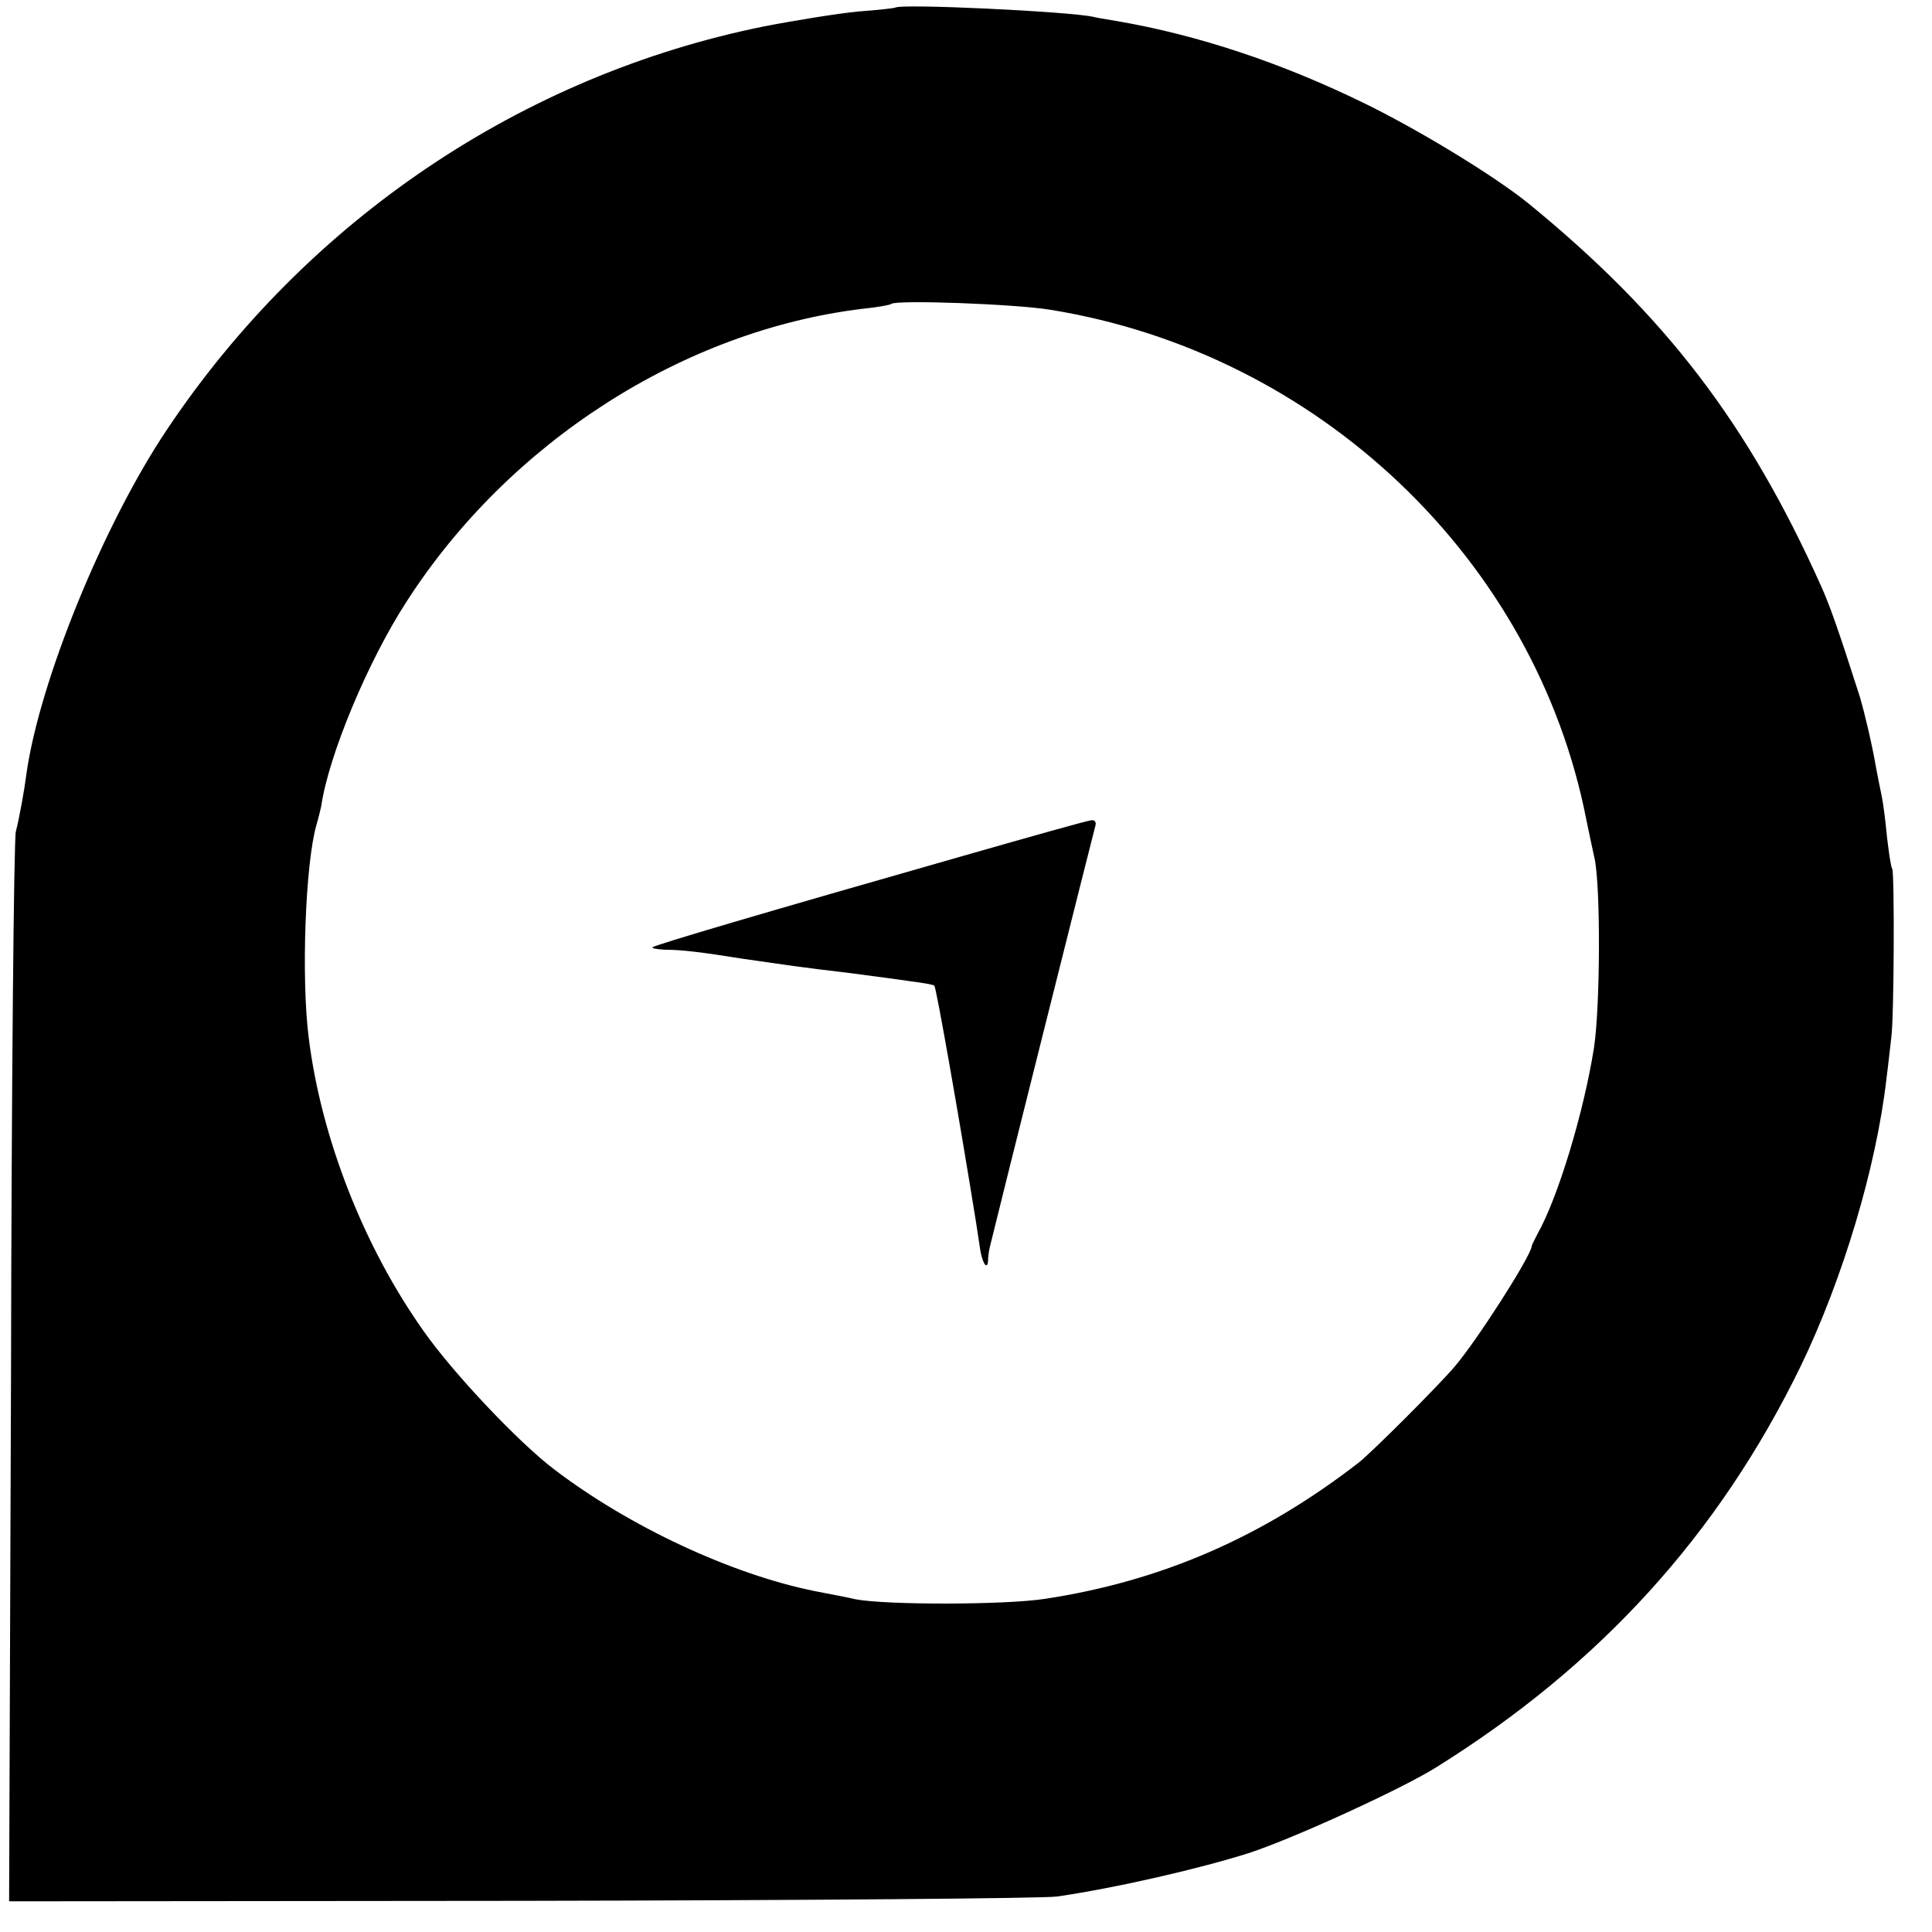
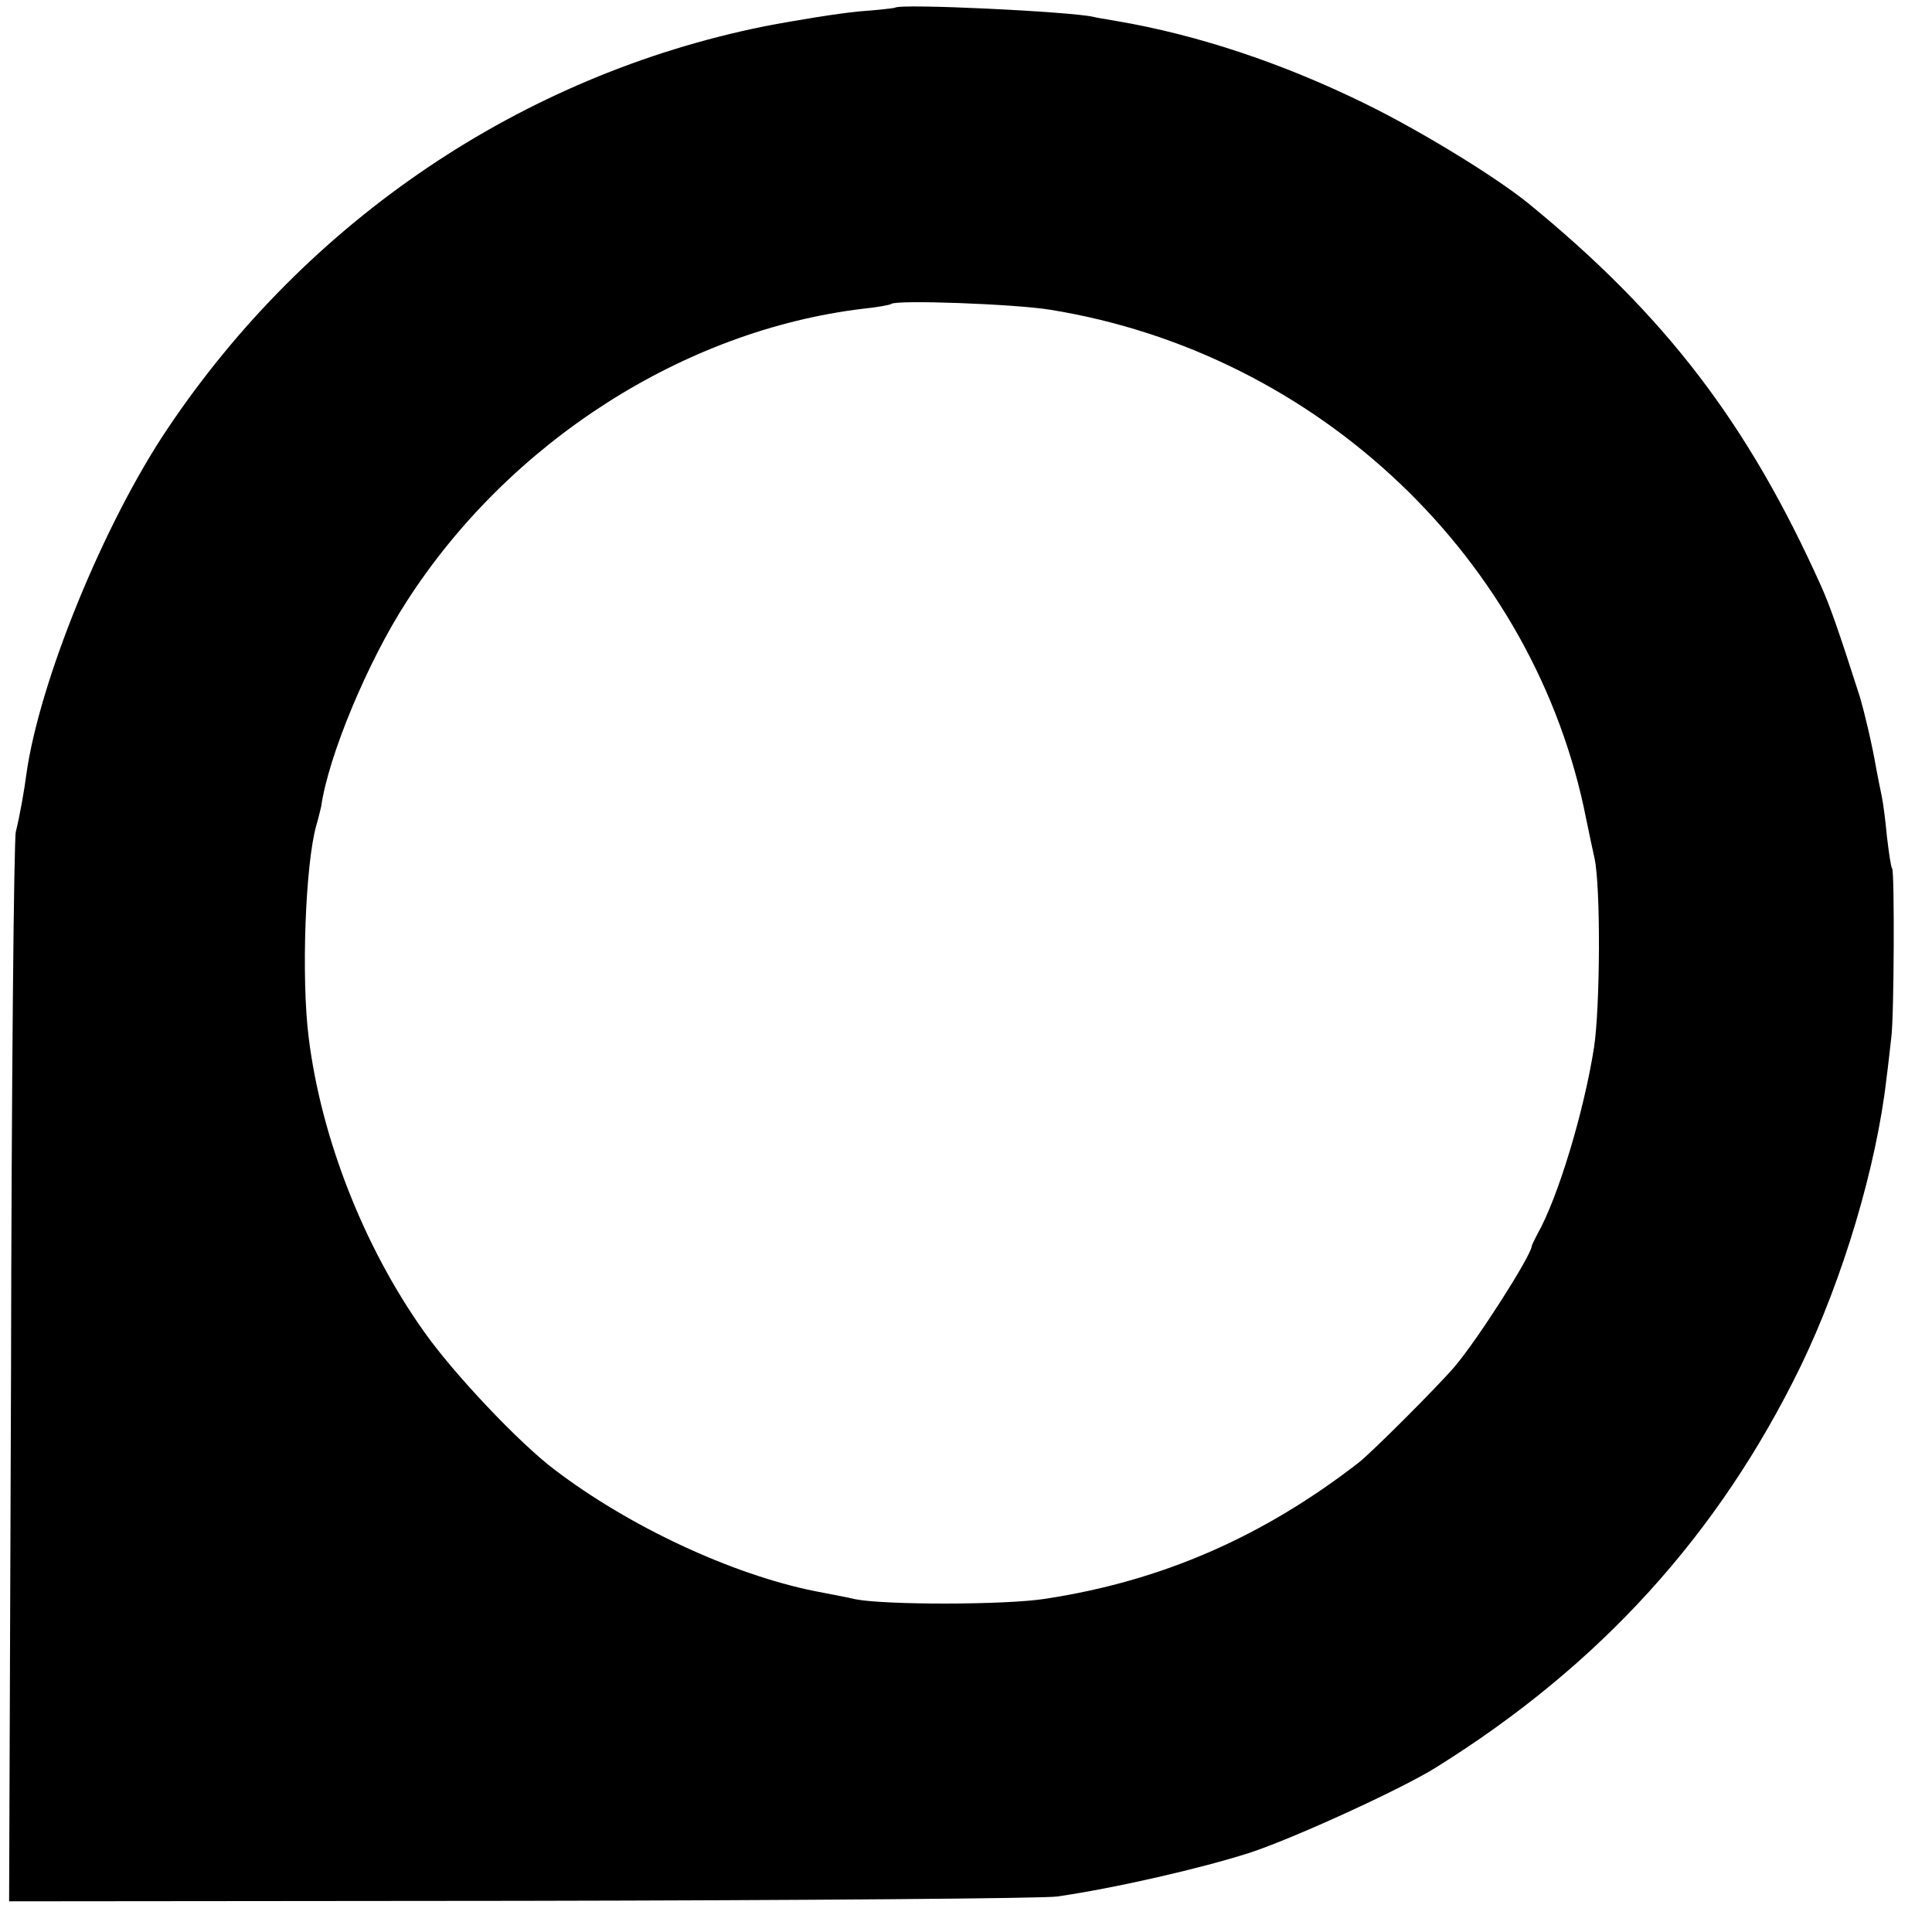
<svg xmlns="http://www.w3.org/2000/svg" version="1.0" width="403pt" height="403pt" viewBox="0 0 403 403" preserveAspectRatio="xMidYMid meet">
  <g transform="translate(0,403) scale(0.1,-0.1)" fill="#000000" stroke="none">
    <path d="M1867 4014 c-1 -1 -36 -5 -77 -8 -41 -4 -129 -18 -196 -31 -505 -102 -953 -404 -1245 -840 -133 -198 -267 -527 -294 -720 -4 -32 -14 -88 -22 -120 -4 -16 -9 -525 -10 -1130 l-4 -1101 1068 1 c587 1 1091 5 1118 9 124 18 301 59 401 91 92 30 319 134 389 178 342 213 590 486 761 837 88 182 158 416 179 600 4 30 8 69 10 85 6 41 7 344 2 353 -3 4 -7 34 -11 67 -3 33 -8 71 -11 85 -3 14 -8 39 -11 55 -9 53 -25 119 -34 150 -47 147 -64 194 -82 234 -152 338 -324 563 -609 796 -70 57 -229 154 -344 210 -172 84 -346 142 -515 171 -25 4 -47 8 -50 9 -50 11 -402 28 -413 19z m323 -630 c560 -90 1013 -521 1119 -1064 6 -30 14 -66 17 -80 13 -59 12 -309 -1 -395 -21 -134 -75 -313 -118 -389 -6 -12 -12 -23 -12 -26 -4 -24 -114 -196 -161 -251 -36 -42 -172 -178 -200 -200 -200 -155 -411 -247 -654 -284 -83 -13 -333 -13 -395 -1 -16 4 -55 11 -85 17 -174 35 -388 135 -544 254 -74 56 -211 201 -272 288 -125 176 -214 403 -240 612 -16 126 -7 364 16 444 5 17 9 35 10 39 15 105 97 302 178 427 214 333 578 566 952 611 30 3 57 8 59 10 10 9 257 0 331 -12z" />
-     <path d="M2010 2245 c-417 -119 -644 -186 -649 -191 -2 -2 9 -4 25 -5 35 0 77 -5 164 -19 36 -5 83 -12 105 -15 22 -3 76 -10 120 -15 44 -6 100 -13 125 -17 25 -3 47 -7 49 -9 4 -4 53 -282 87 -494 3 -19 7 -46 9 -59 5 -28 15 -41 16 -20 0 8 2 21 4 29 15 63 217 868 220 878 2 6 -1 12 -8 11 -7 0 -127 -34 -267 -74z" />
  </g>
</svg>